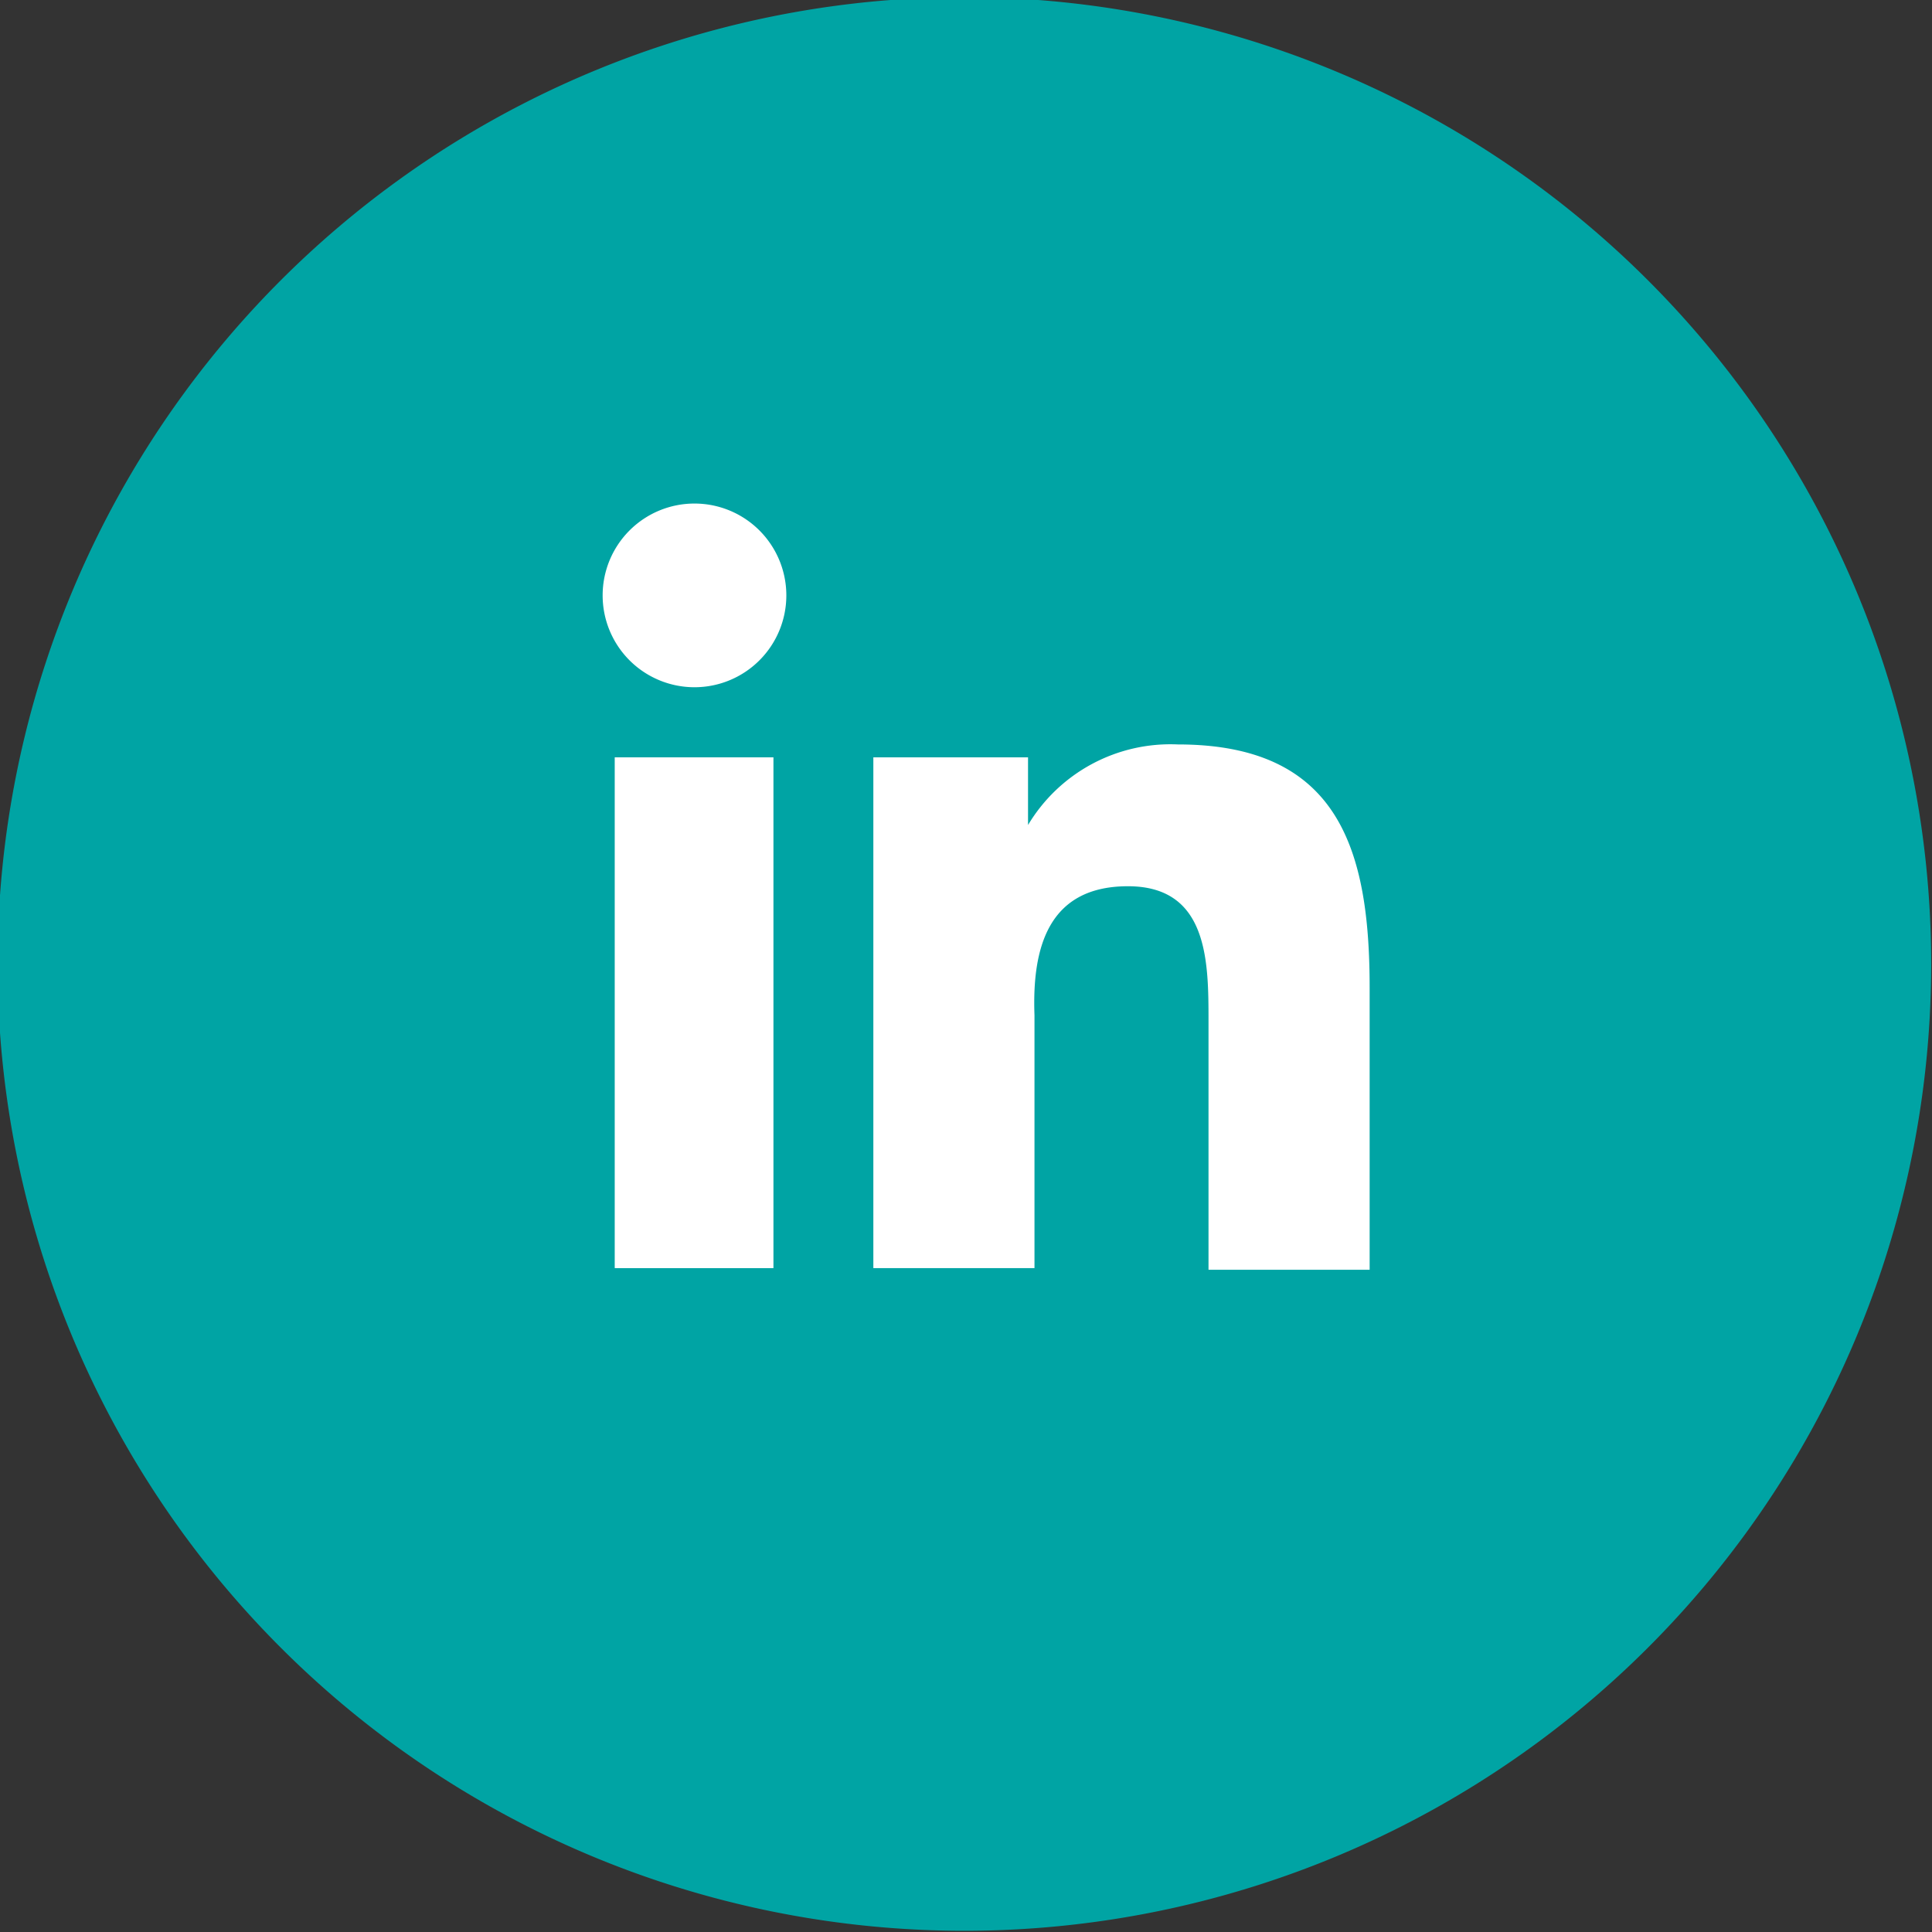
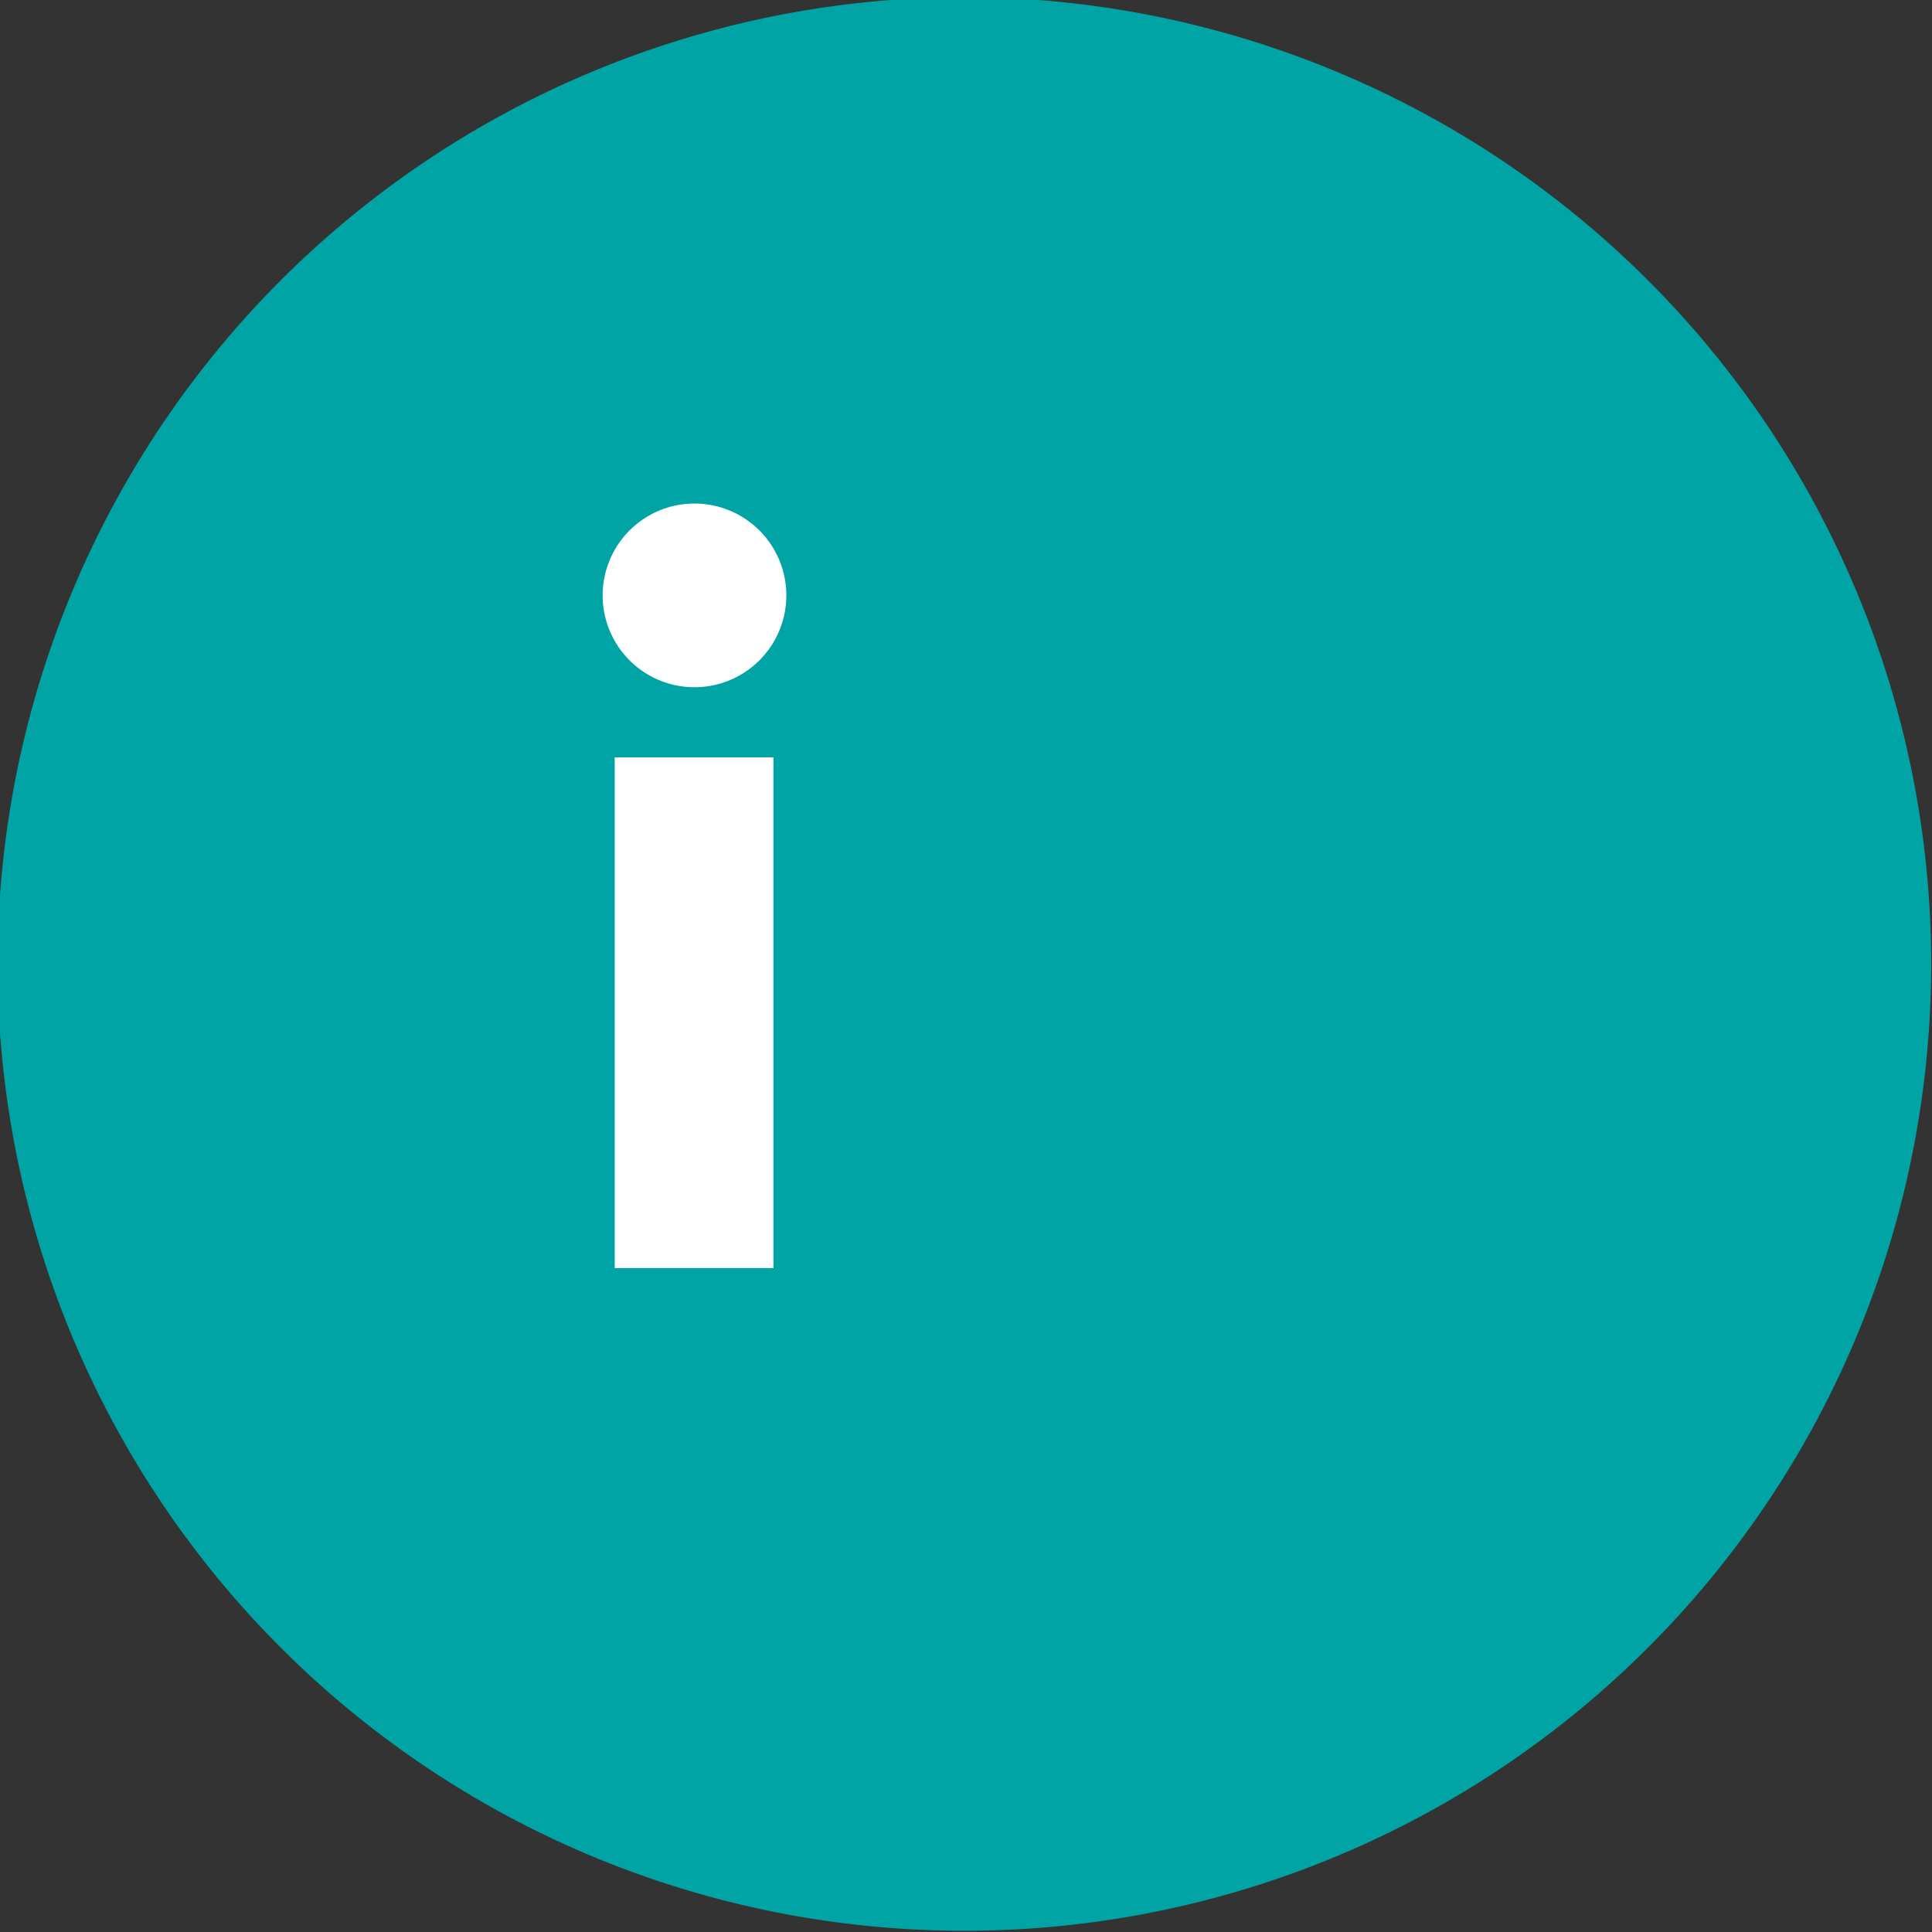
<svg xmlns="http://www.w3.org/2000/svg" viewBox="0 0 23.98 23.98">
  <rect x="0" y="0" width="23.98" height="23.98" fill="#333333" stroke="none" />
  <defs>
    <style>.cls-1{fill:#00a4a4;}.cls-2{fill:#fff;}</style>
  </defs>
  <title>linkedin</title>
  <g id="Layer_2" data-name="Layer 2">
    <g id="Layer_1-2" data-name="Layer 1">
      <path class="cls-1" d="M23.39,8.28A12,12,0,1,0,19,21.69,12,12,0,0,0,23.39,8.28Z" />
      <path class="cls-2" d="M8.62,6.25A1.14,1.14,0,1,0,9.76,7.39,1.14,1.14,0,0,0,8.62,6.25Z" />
      <rect class="cls-2" x="7.63" y="9.4" width="1.97" height="6.34" />
-       <path class="cls-2" d="M14.62,9.24a2.06,2.06,0,0,0-1.86,1h0V9.4H10.84v6.34h2V12.6C12.81,11.78,13,11,14,11s1,.94,1,1.68v3.08h2V12.26C17,10.55,16.62,9.24,14.62,9.24Z" />
    </g>
  </g>
</svg>